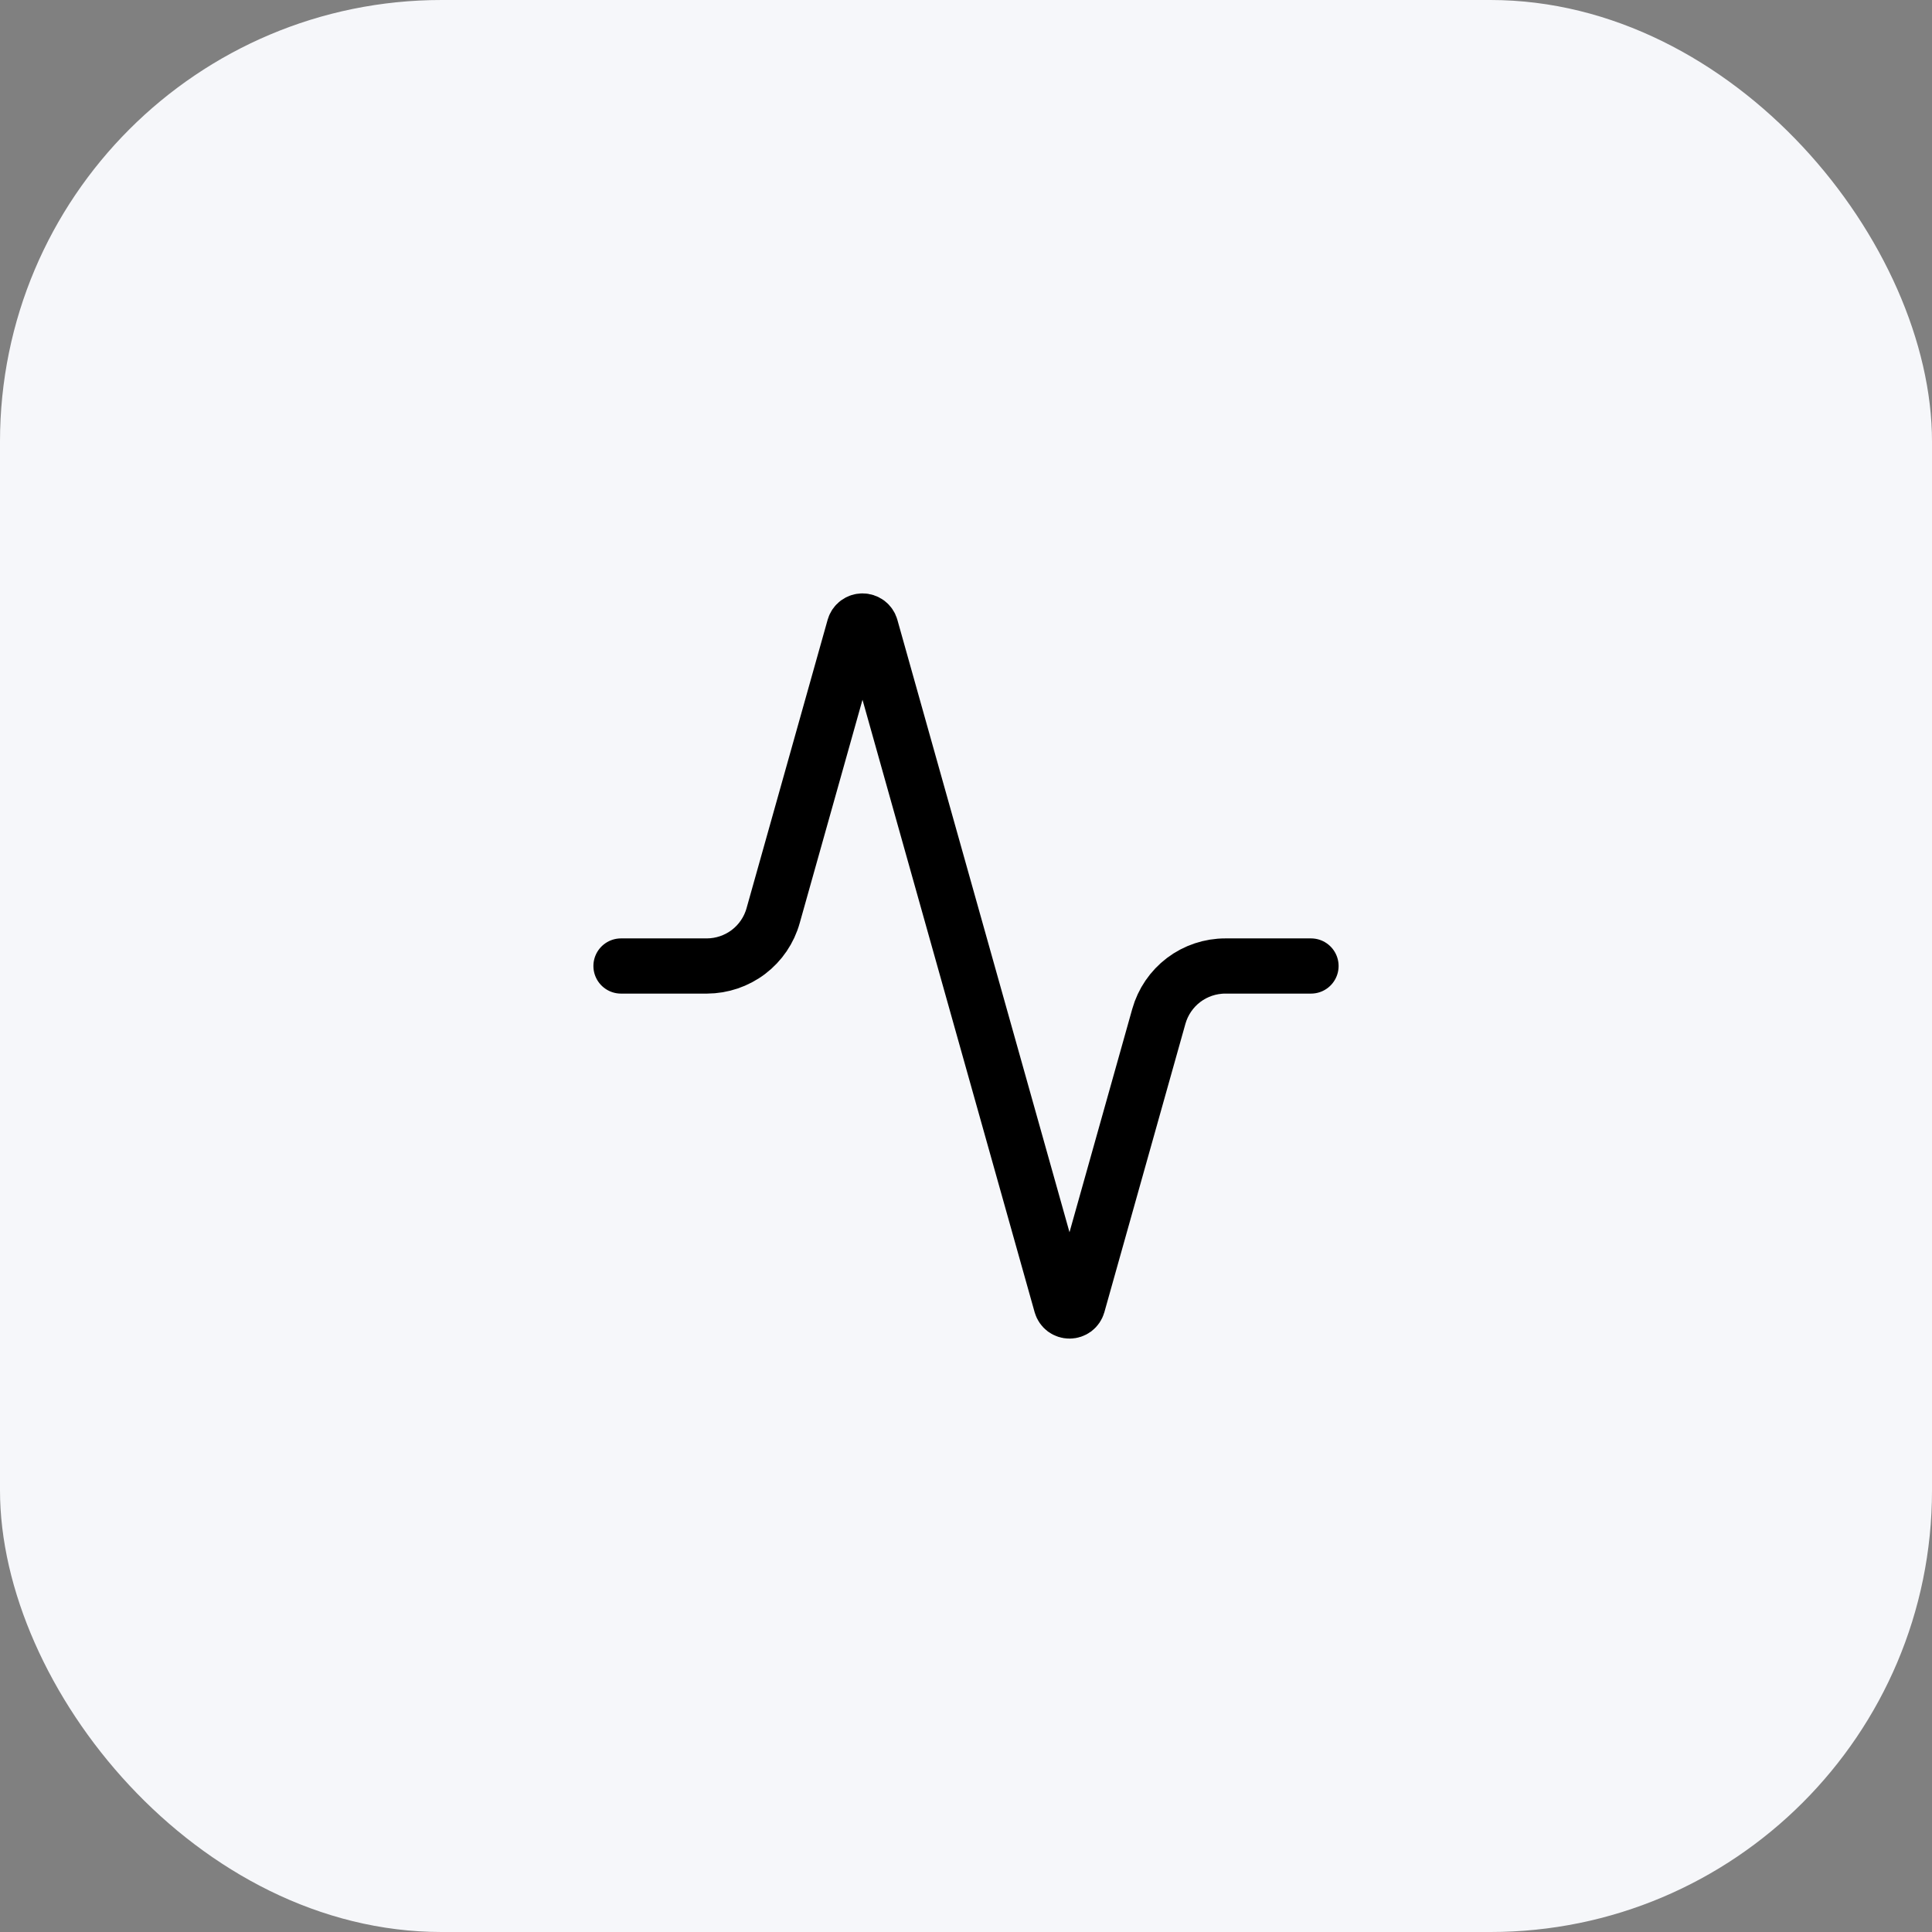
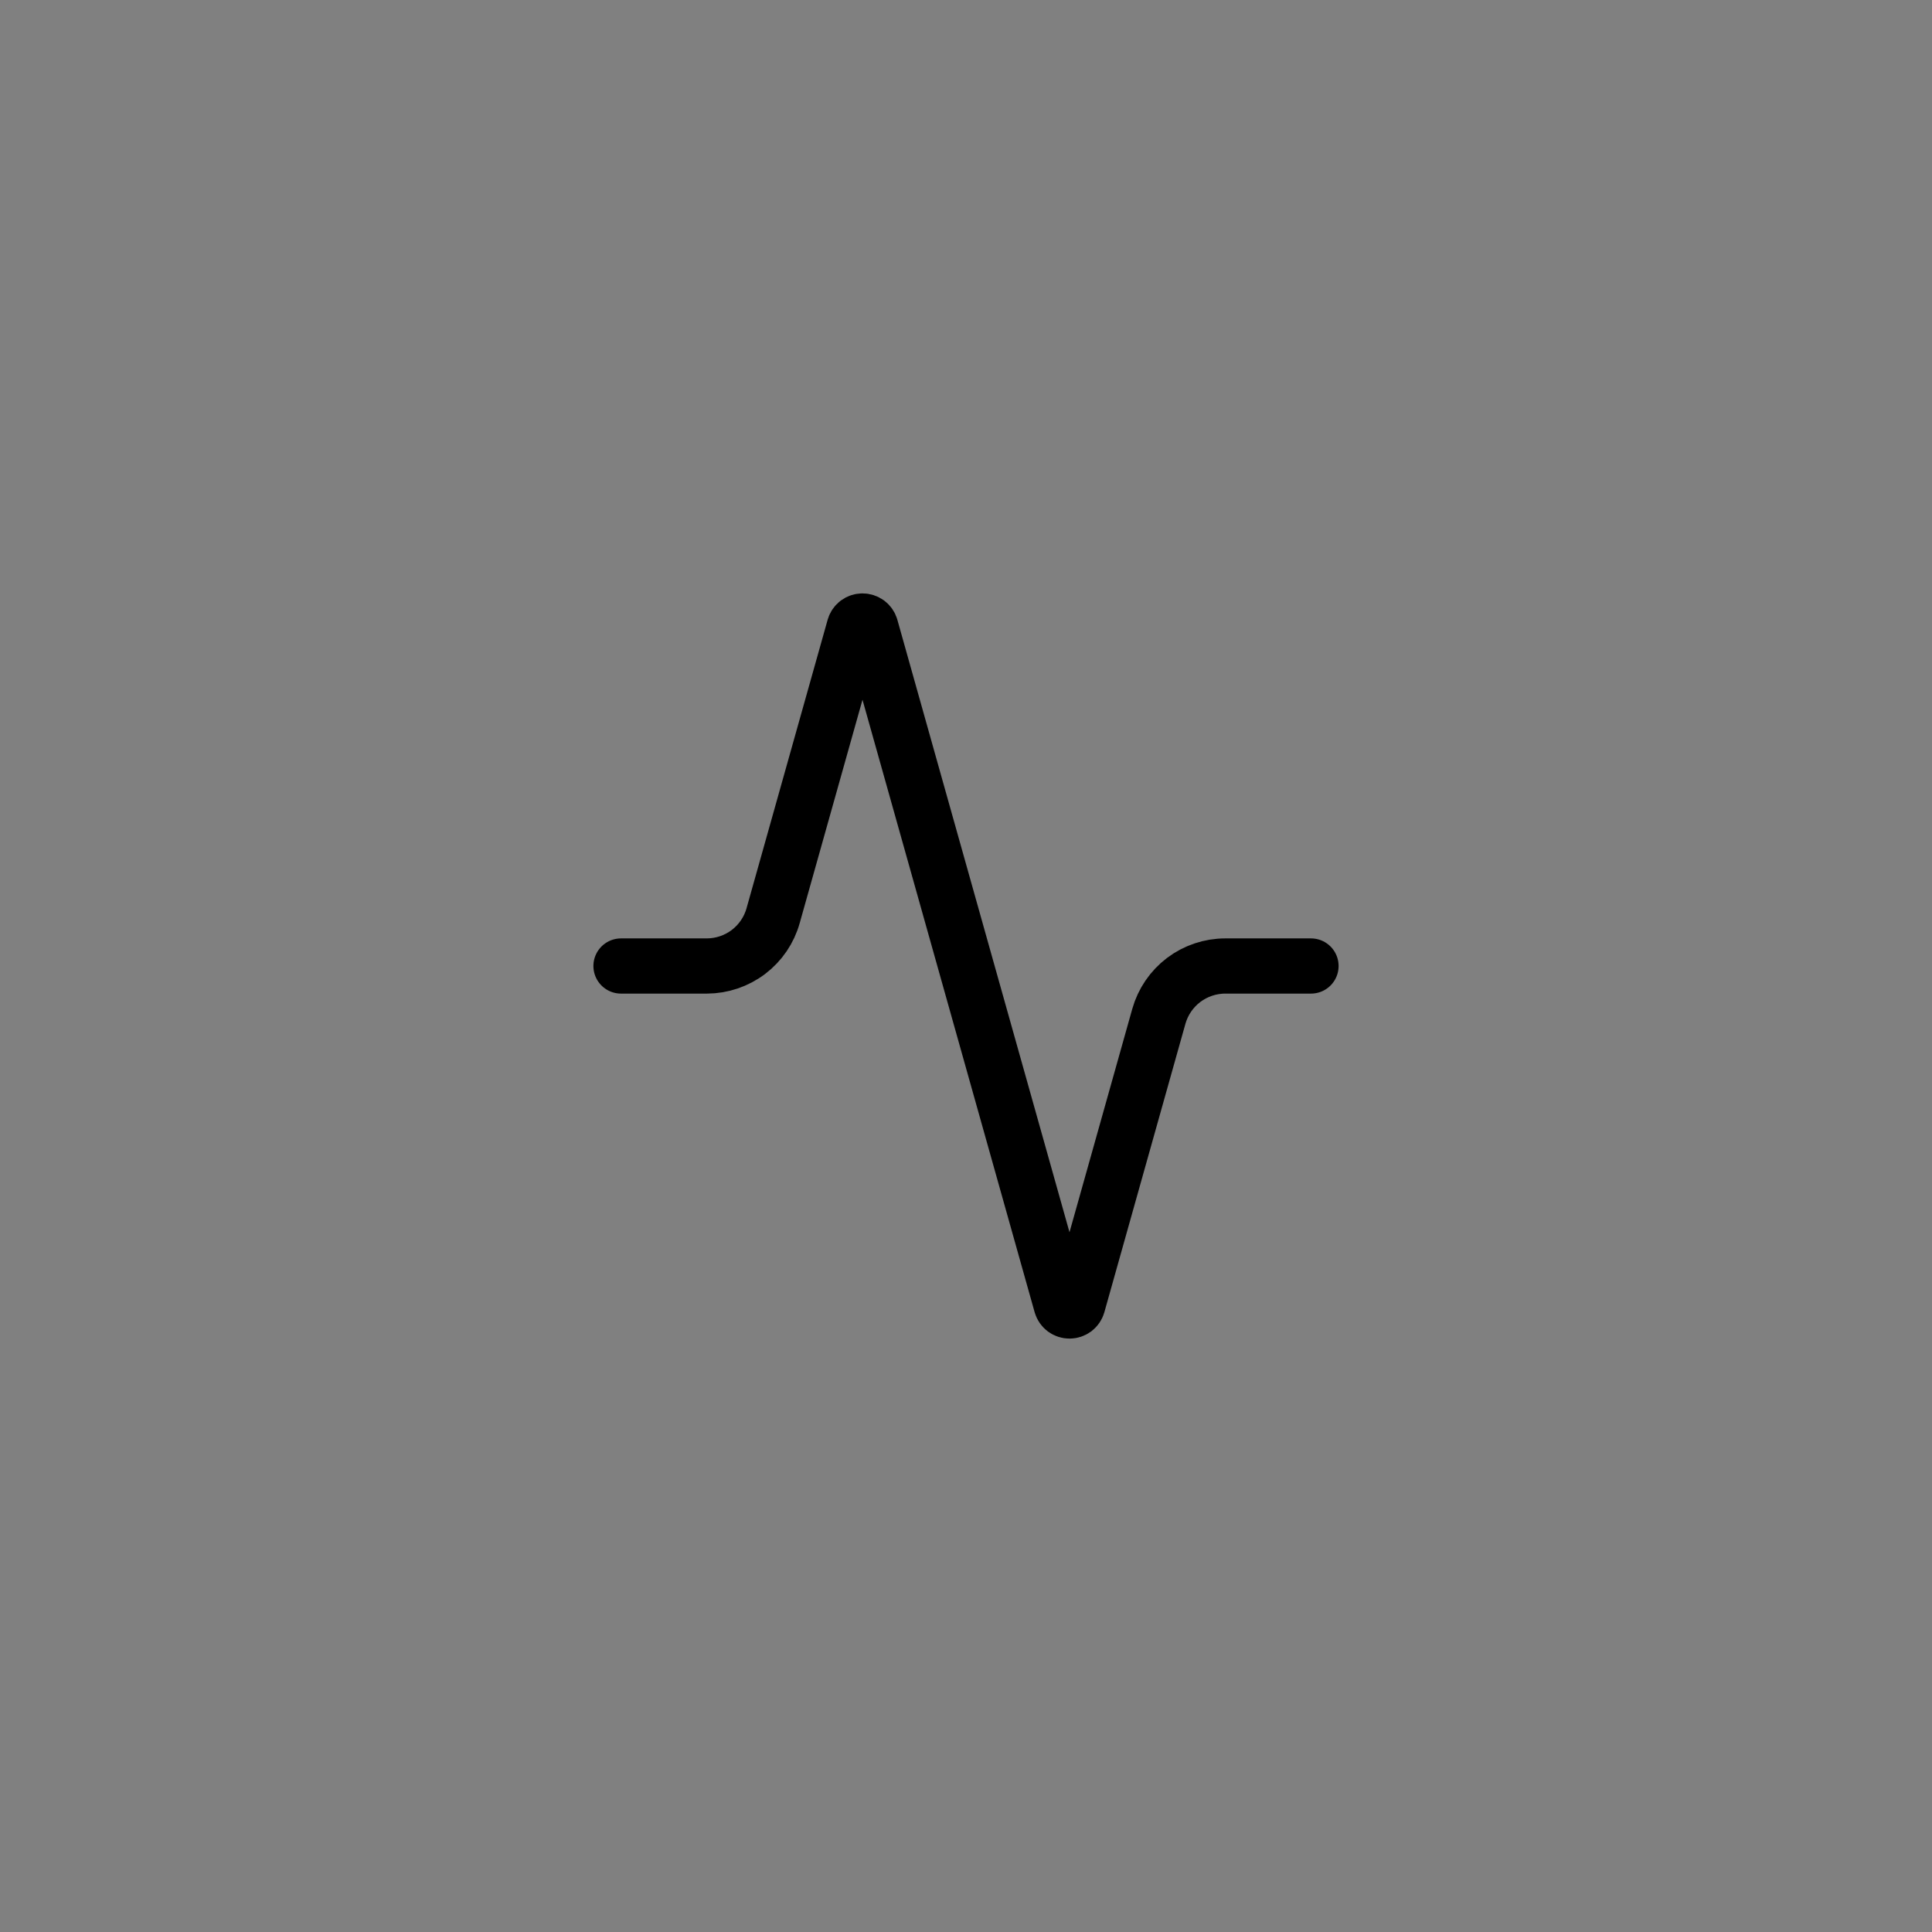
<svg xmlns="http://www.w3.org/2000/svg" width="70" height="70" viewBox="0 0 70 70" fill="none">
  <rect x="0" y="0" width="70" height="70" fill="#808080" stroke="none" />
-   <rect width="70" height="70" rx="16" fill="#F6F7FA" />
  <path d="M47.5 35H44.4C43.854 34.999 43.322 35.177 42.886 35.506C42.451 35.836 42.135 36.299 41.987 36.825L39.05 47.275C39.031 47.34 38.992 47.397 38.938 47.438C38.883 47.478 38.818 47.5 38.75 47.5C38.682 47.5 38.617 47.478 38.562 47.438C38.508 47.397 38.469 47.34 38.45 47.275L31.55 22.725C31.531 22.66 31.492 22.603 31.438 22.562C31.383 22.522 31.318 22.5 31.25 22.5C31.182 22.5 31.117 22.522 31.062 22.562C31.008 22.603 30.969 22.66 30.95 22.725L28.012 33.175C27.866 33.699 27.552 34.161 27.119 34.49C26.685 34.819 26.157 34.998 25.613 35H22.5" stroke="black" stroke-width="2" stroke-linecap="round" stroke-linejoin="round" />
</svg>